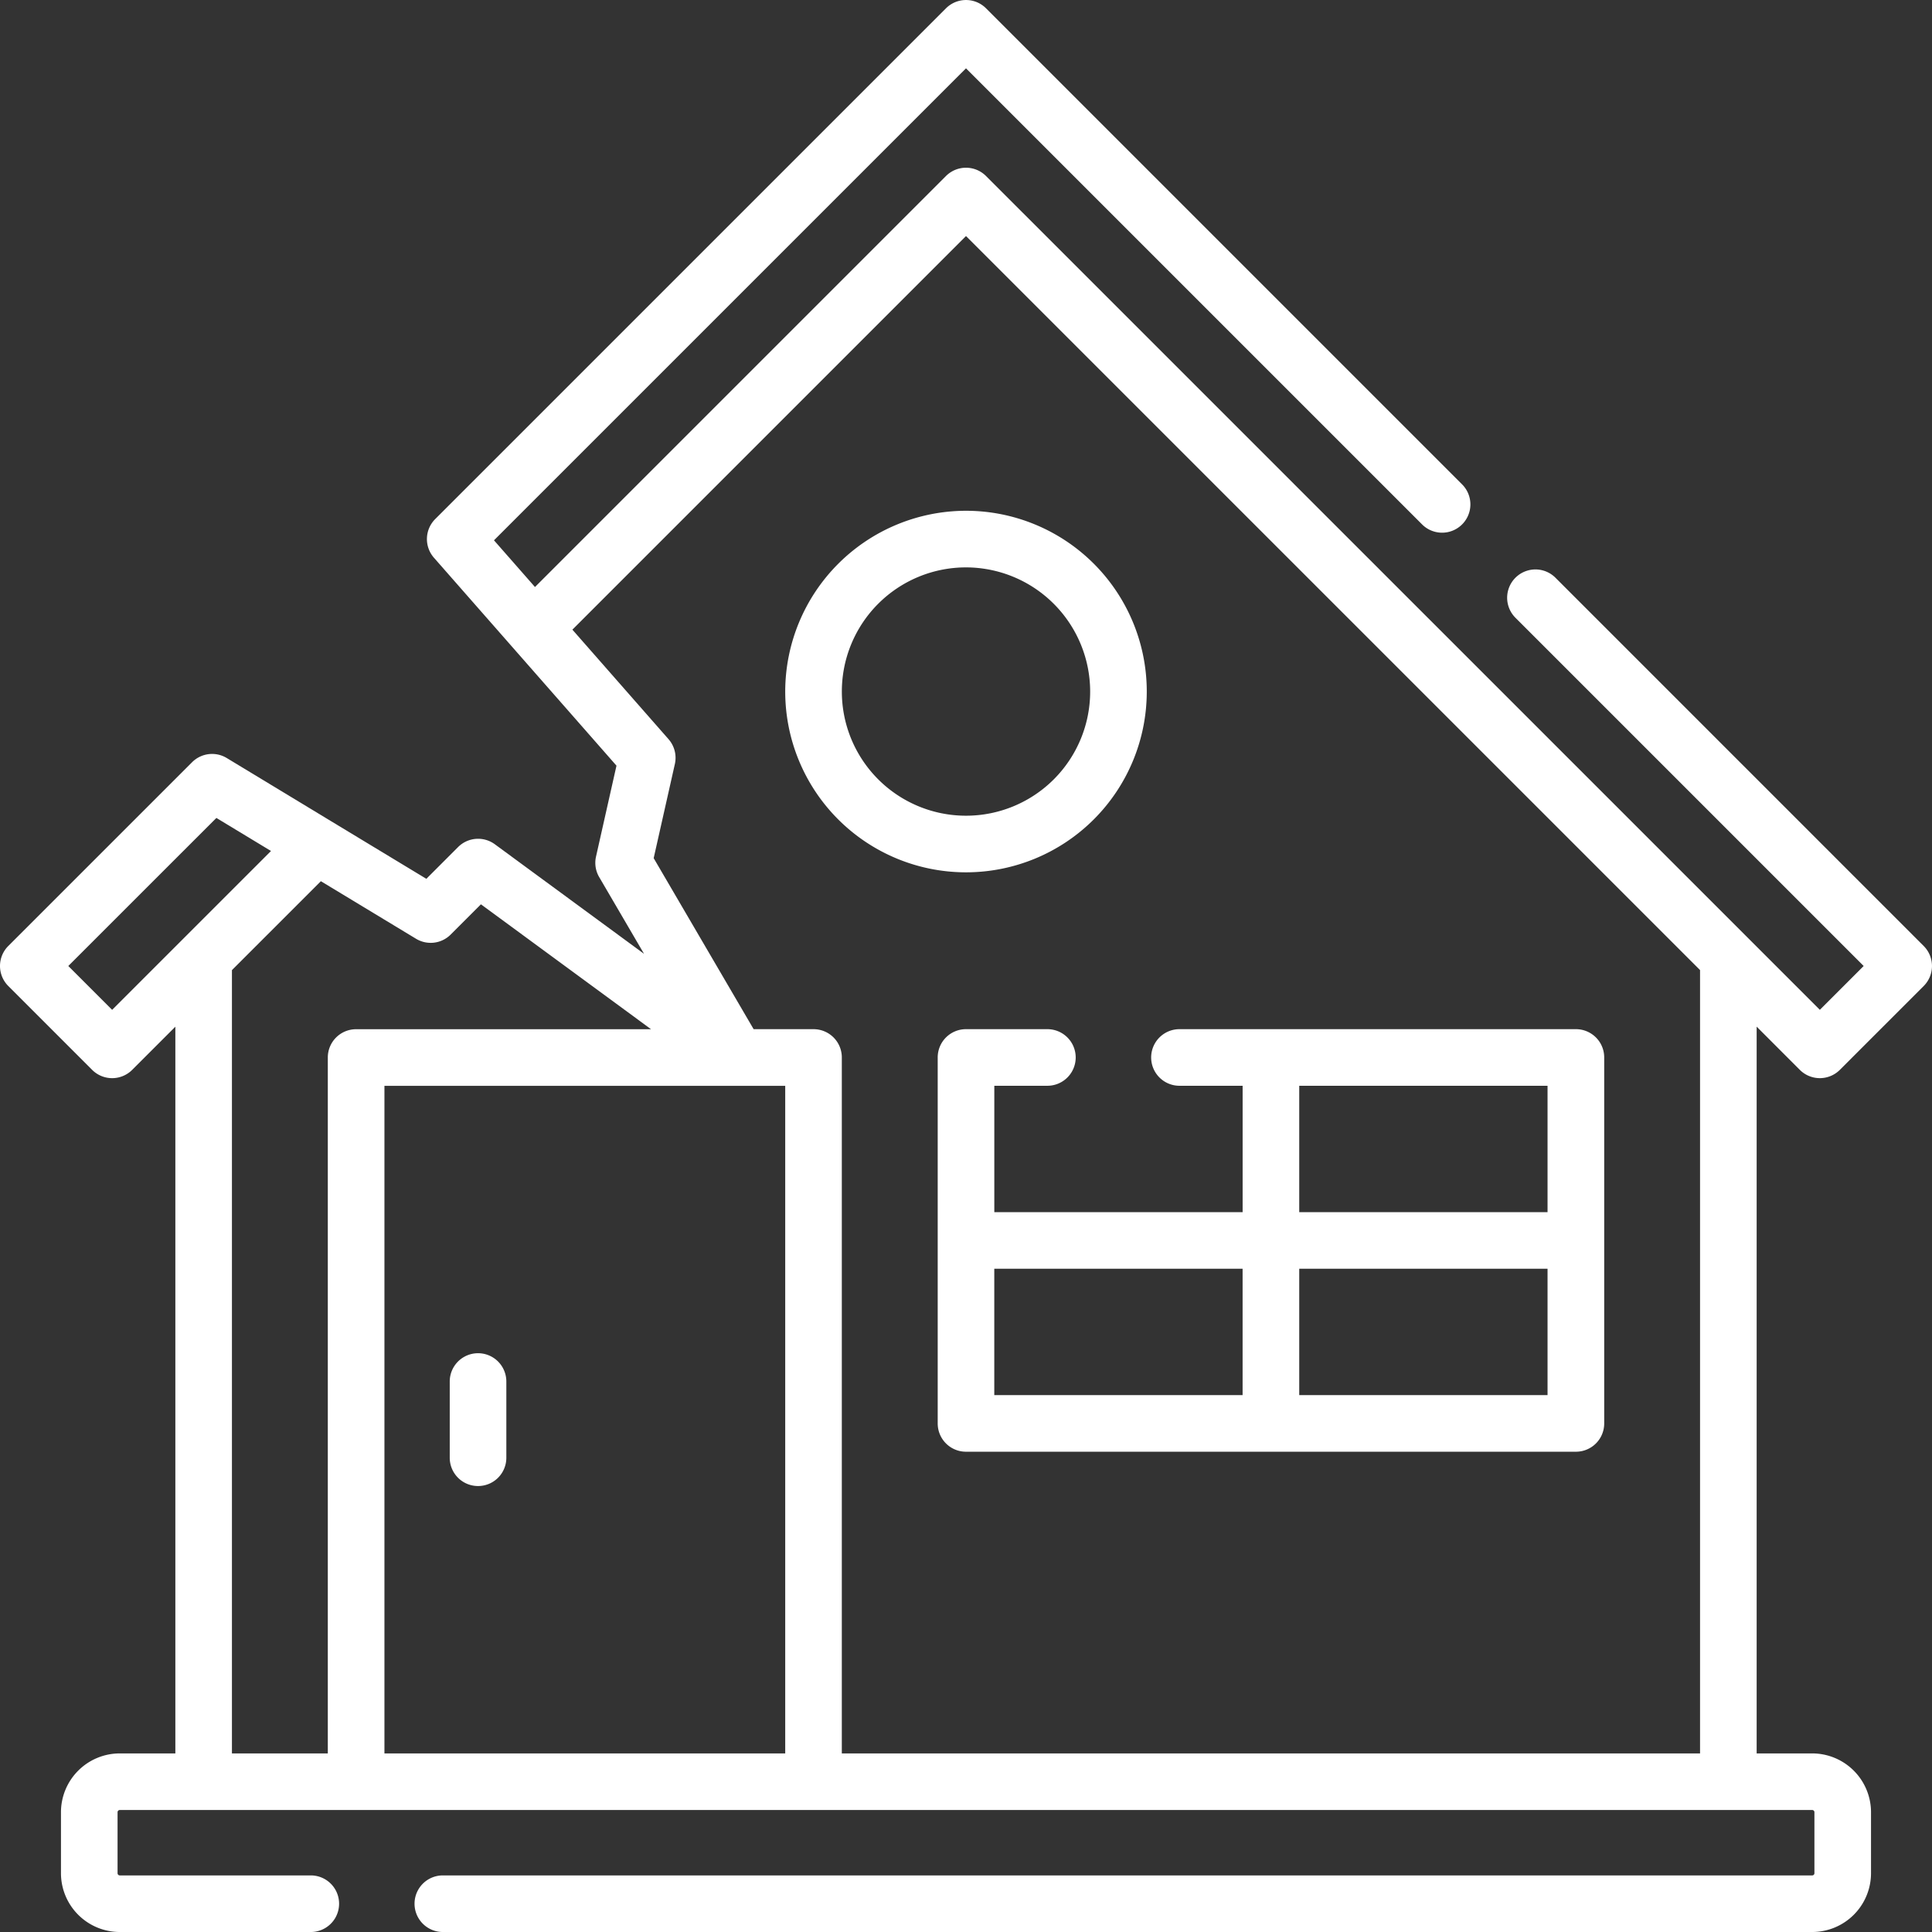
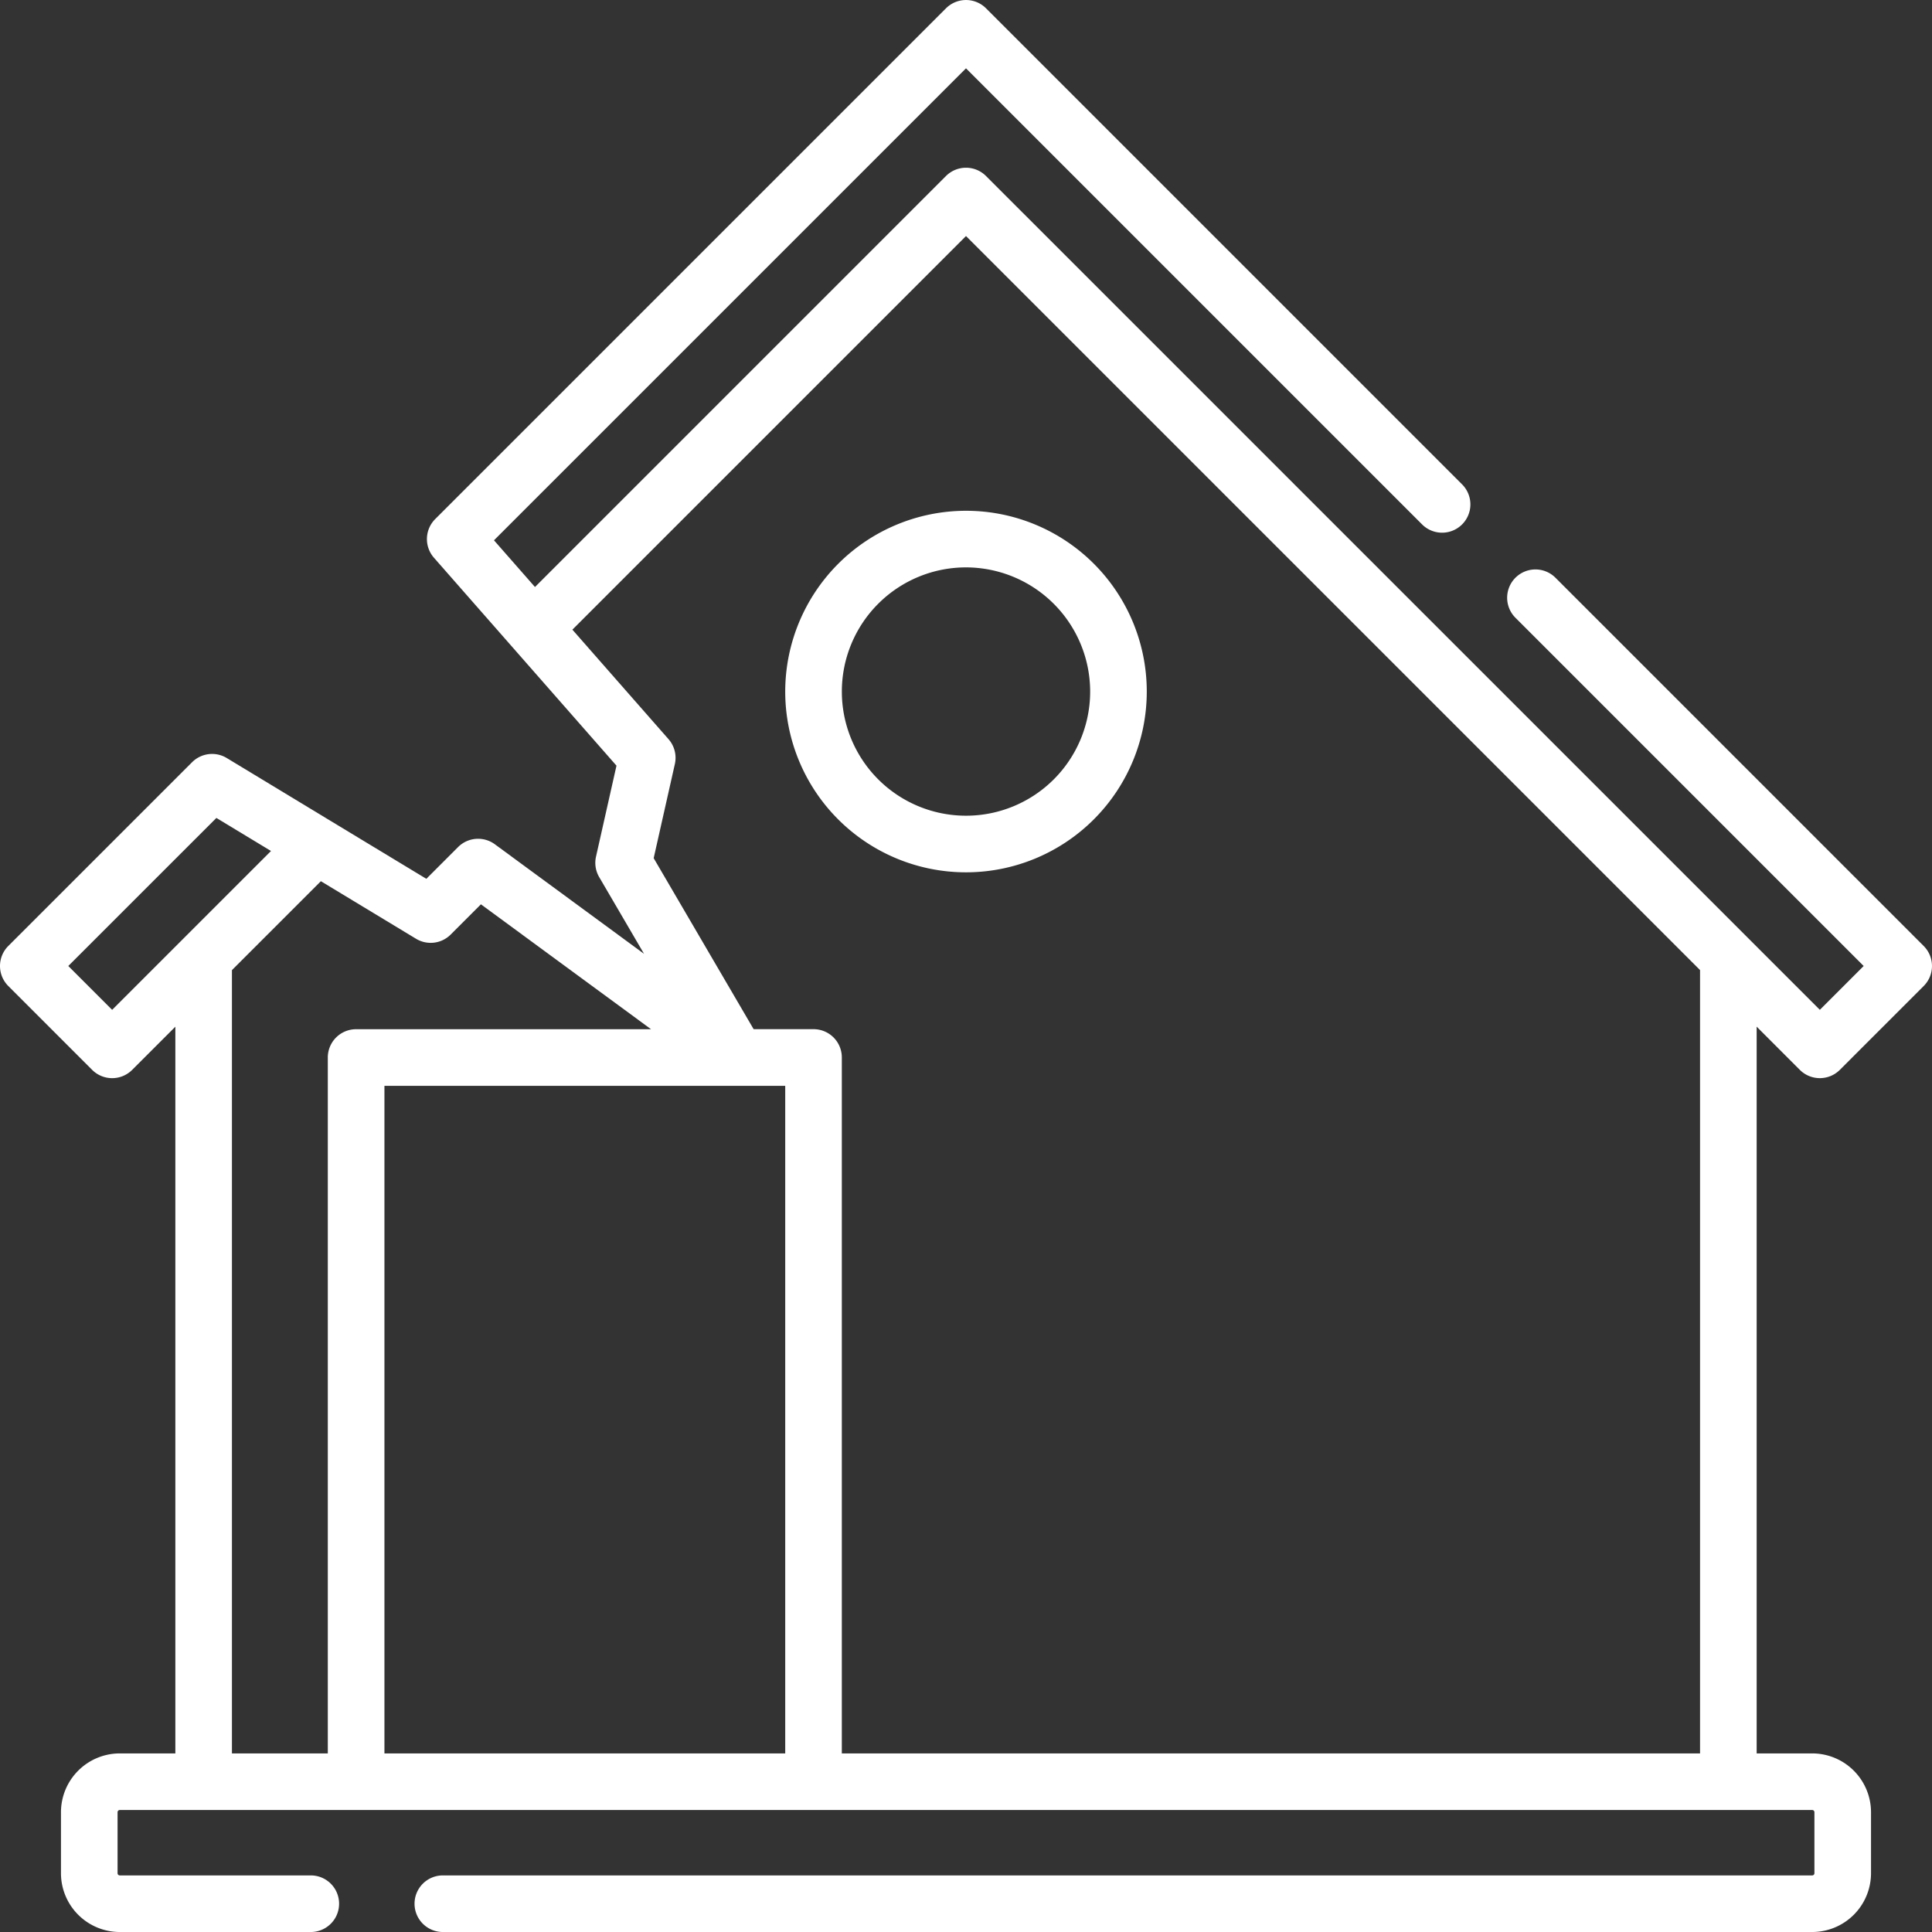
<svg xmlns="http://www.w3.org/2000/svg" id="house" width="225.633" height="225.633" viewBox="0 0 225.633 225.633">
  <rect x="0" y="0" width="225.633" height="225.633" fill="#333333" stroke="none" />
  <g id="Groupe_14" data-name="Groupe 14">
    <path id="Tracé_44" data-name="Tracé 44" d="M210.2,124.946a3.306,3.306,0,0,0,4.674,0l9.792-9.792a3.305,3.305,0,0,0,0-4.674L181.661,67.472a3.305,3.305,0,1,0-4.674,4.674l40.67,40.67-5.118,5.118L115.156,20.556a3.306,3.306,0,0,0-4.674,0l-48,48L57.694,63.1,112.819,7.979l53.265,53.265a3.305,3.305,0,1,0,4.674-4.674l-55.6-55.6a3.306,3.306,0,0,0-4.674,0L50.83,60.62a3.306,3.306,0,0,0-.146,4.518L72,89.421,69.61,100.04a3.3,3.3,0,0,0,.371,2.394l5.237,8.96L57.794,98.6a3.305,3.305,0,0,0-4.293.327l-3.706,3.707-11.11-6.72h0l-12.2-7.386a3.306,3.306,0,0,0-4.049.49L.971,110.479a3.305,3.305,0,0,0,0,4.674l9.794,9.794a3.307,3.307,0,0,0,4.675,0l5.042-5.041v84.87H13.989a6.876,6.876,0,0,0-6.866,6.87v7.122a6.874,6.874,0,0,0,6.866,6.866H36.3a3.305,3.305,0,1,0,0-6.61H13.989a.256.256,0,0,1-.256-.256v-7.122a.258.258,0,0,1,.256-.26H211.648a.258.258,0,0,1,.256.26v7.122a.256.256,0,0,1-.256.256H51.721a3.305,3.305,0,1,0,0,6.61H211.648a6.874,6.874,0,0,0,6.866-6.866v-7.122a6.876,6.876,0,0,0-6.866-6.87h-6.49V119.9Zm-197.1-7.01-5.12-5.12L25.274,95.525l6.379,3.86ZM27.09,113.3l10.387-10.387,11.112,6.721a3.3,3.3,0,0,0,4.048-.49l3.532-3.532L76.036,120.2H41.592a3.3,3.3,0,0,0-3.305,3.305v81.275H27.09Zm64.617,13.51v77.97H44.9v-77.97Zm106.84,77.969H98.317V123.5a3.3,3.3,0,0,0-3.305-3.305H88.018L76.344,100.222l2.474-10.99a3.307,3.307,0,0,0-.74-2.907L66.851,73.536l45.968-45.968,85.728,85.724Z" transform="translate(-0.003 0)" fill="#fff" />
-     <path id="Tracé_45" data-name="Tracé 45" d="M122.5,374.121a3.3,3.3,0,0,0,3.305-3.305v-8.9a3.305,3.305,0,1,0-6.61,0v8.9A3.3,3.3,0,0,0,122.5,374.121Z" transform="translate(-66.671 -200.572)" fill="#fff" />
-     <path id="Tracé_46" data-name="Tracé 46" d="M276.735,279.35h7.378V294.11h-29V279.35h6.2a3.305,3.305,0,1,0,0-6.61h-9.506a3.3,3.3,0,0,0-3.305,3.305v42.738a3.3,3.3,0,0,0,3.305,3.305h71.229a3.3,3.3,0,0,0,3.305-3.305V276.045a3.3,3.3,0,0,0-3.305-3.305h-46.3a3.305,3.305,0,1,0,0,6.61ZM255.11,300.72h29v14.758h-29Zm35.614,14.758V300.72h29v14.758Zm29-21.368h-29V279.35h29Z" transform="translate(-138.99 -152.546)" fill="#fff" />
    <path id="Tracé_47" data-name="Tracé 47" d="M208.094,156.473a21.112,21.112,0,1,0,21.112-21.112A21.135,21.135,0,0,0,208.094,156.473Zm35.613,0a14.5,14.5,0,1,1-14.5-14.5A14.518,14.518,0,0,1,243.707,156.473Z" transform="translate(-116.39 -75.709)" fill="#fff" />
  </g>
</svg>